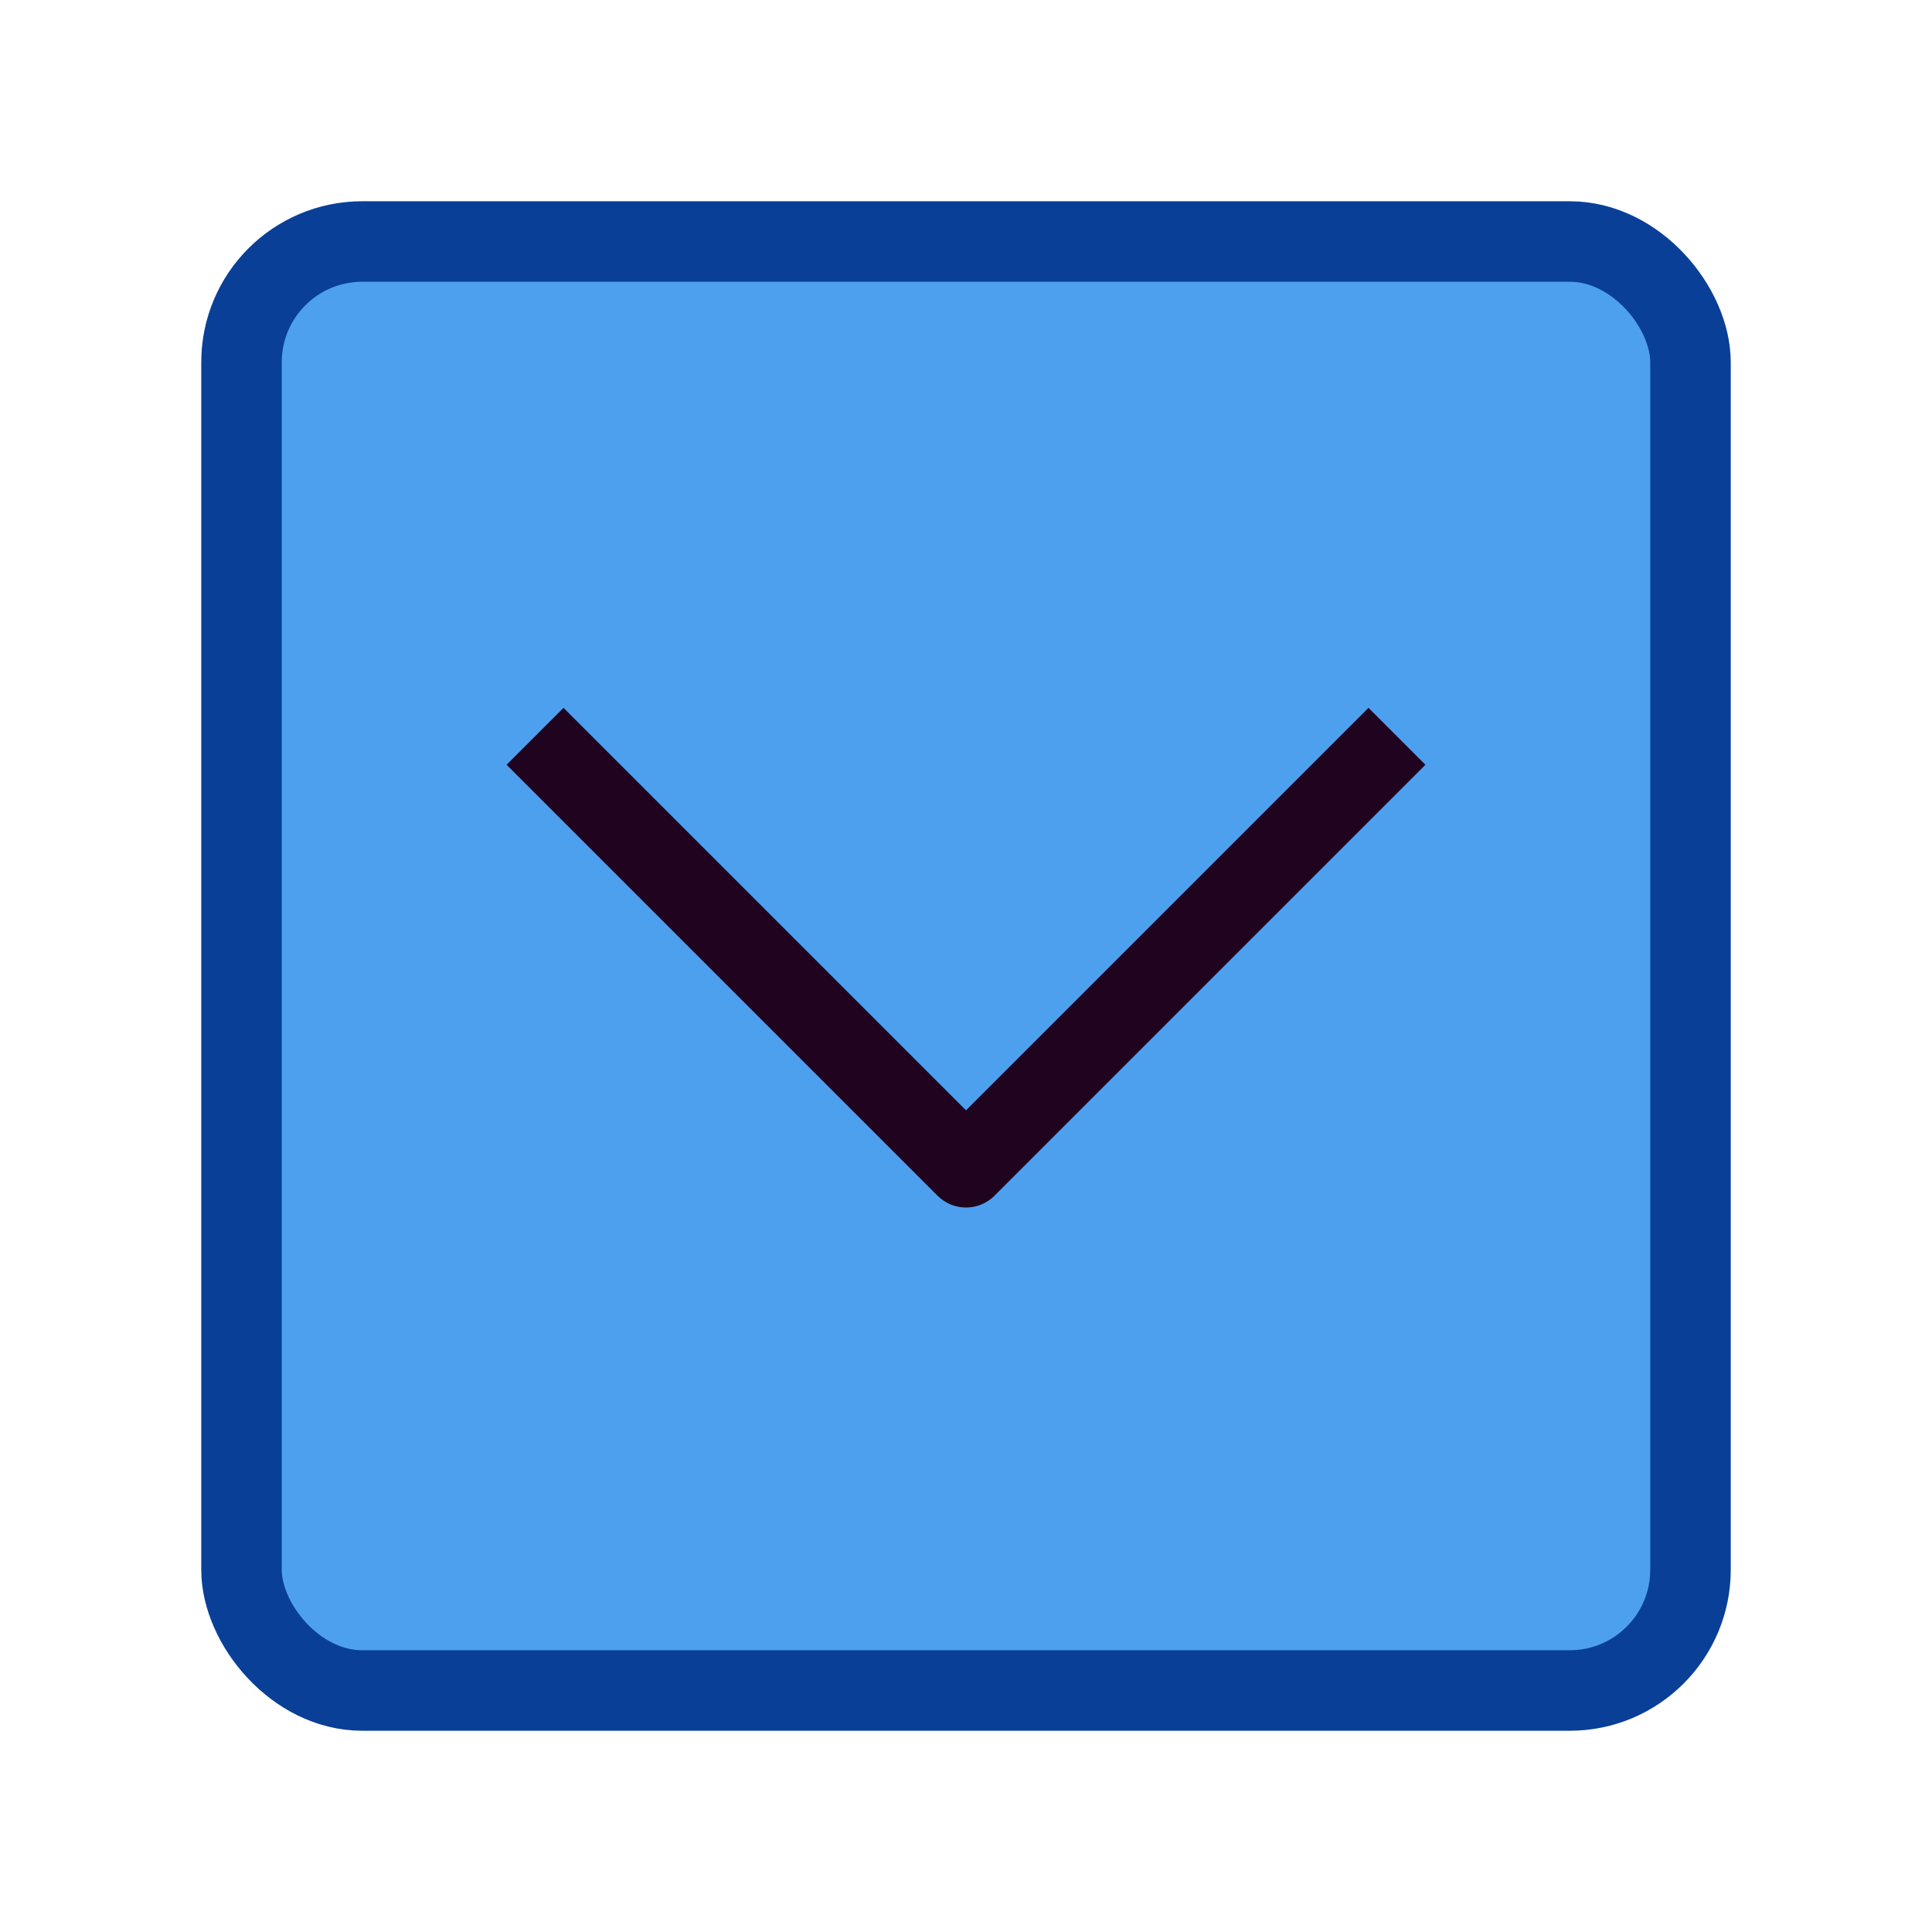
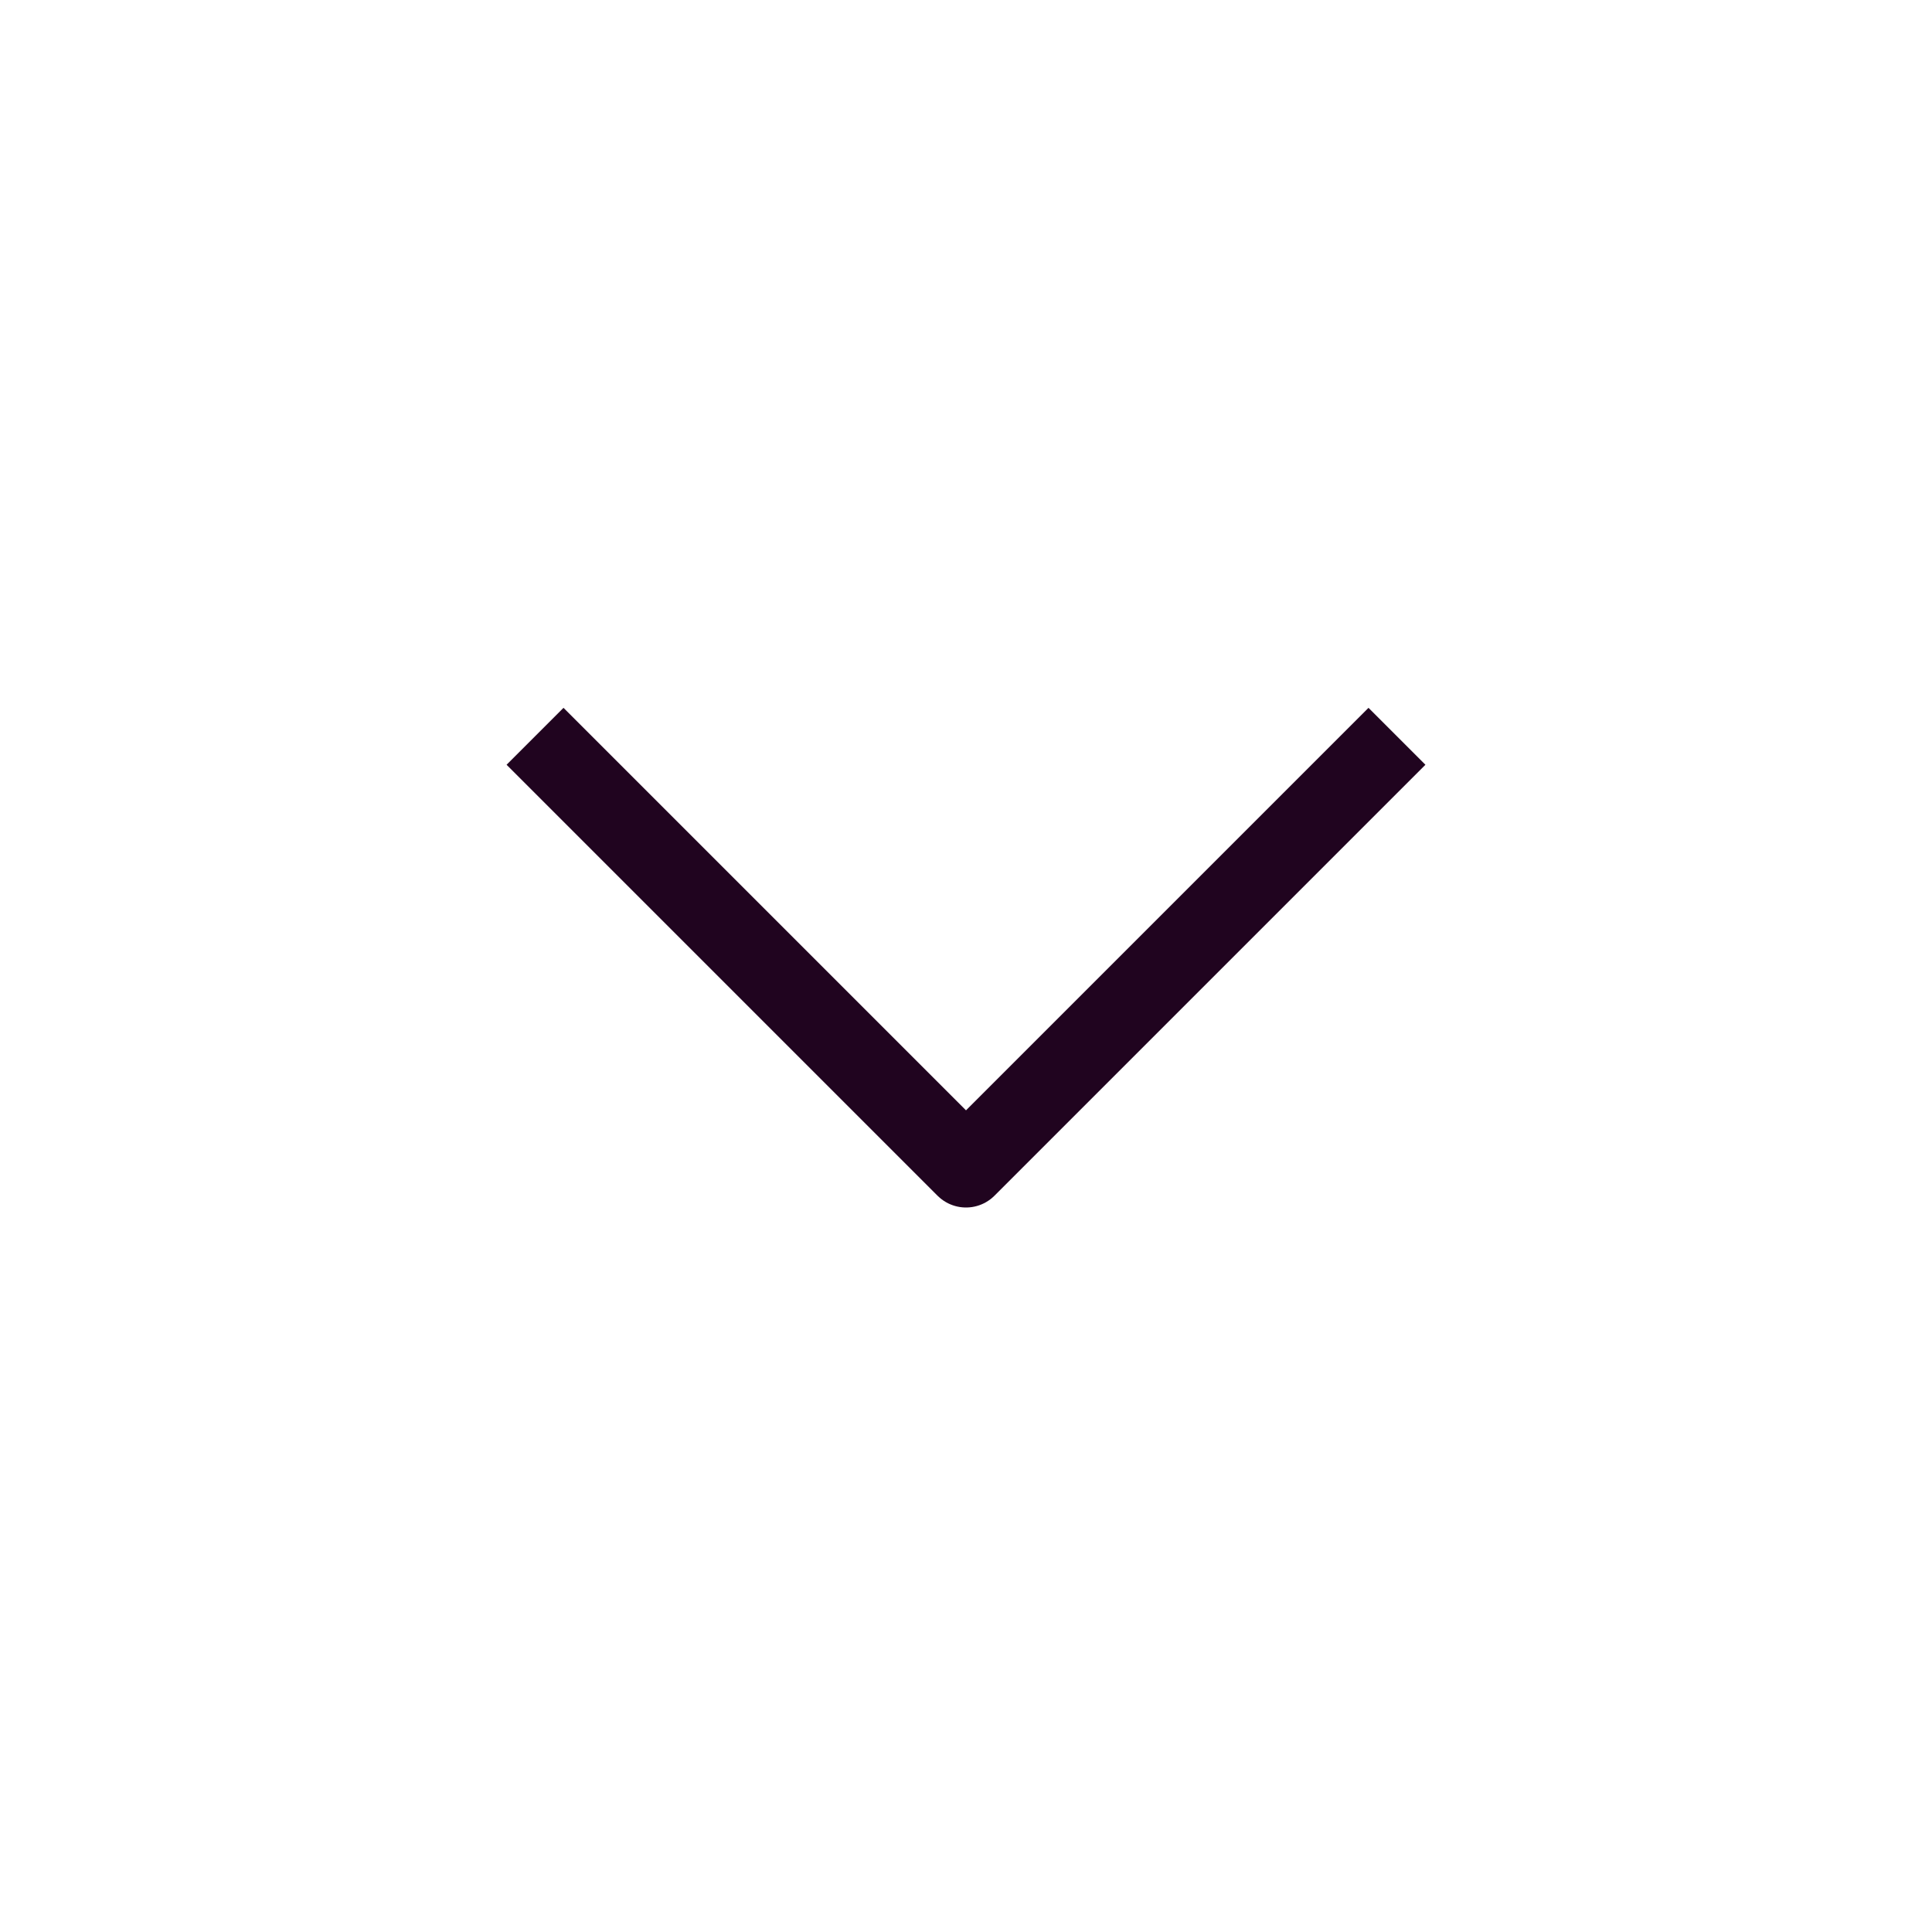
<svg xmlns="http://www.w3.org/2000/svg" width="48" height="48" viewBox="0 0 48 48" fill="none">
-   <rect x="6" y="6" width="36" height="36" rx="3" fill="#4da0ee" stroke="#093f97" stroke-width="2" stroke-linecap="square" stroke-linejoin="round" />
  <path d="M34 19L24 29L14 19" stroke="#20041f" stroke-width="2" stroke-linecap="square" stroke-linejoin="round" />
</svg>